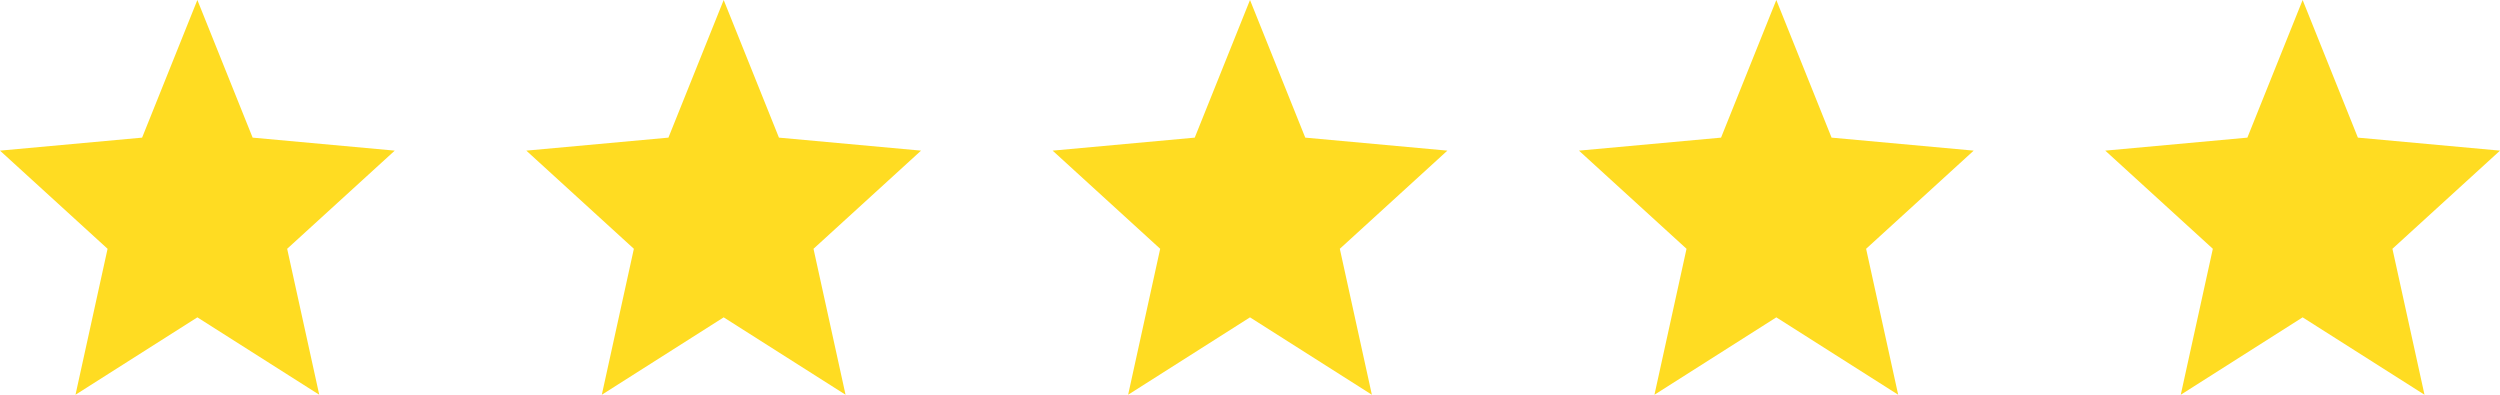
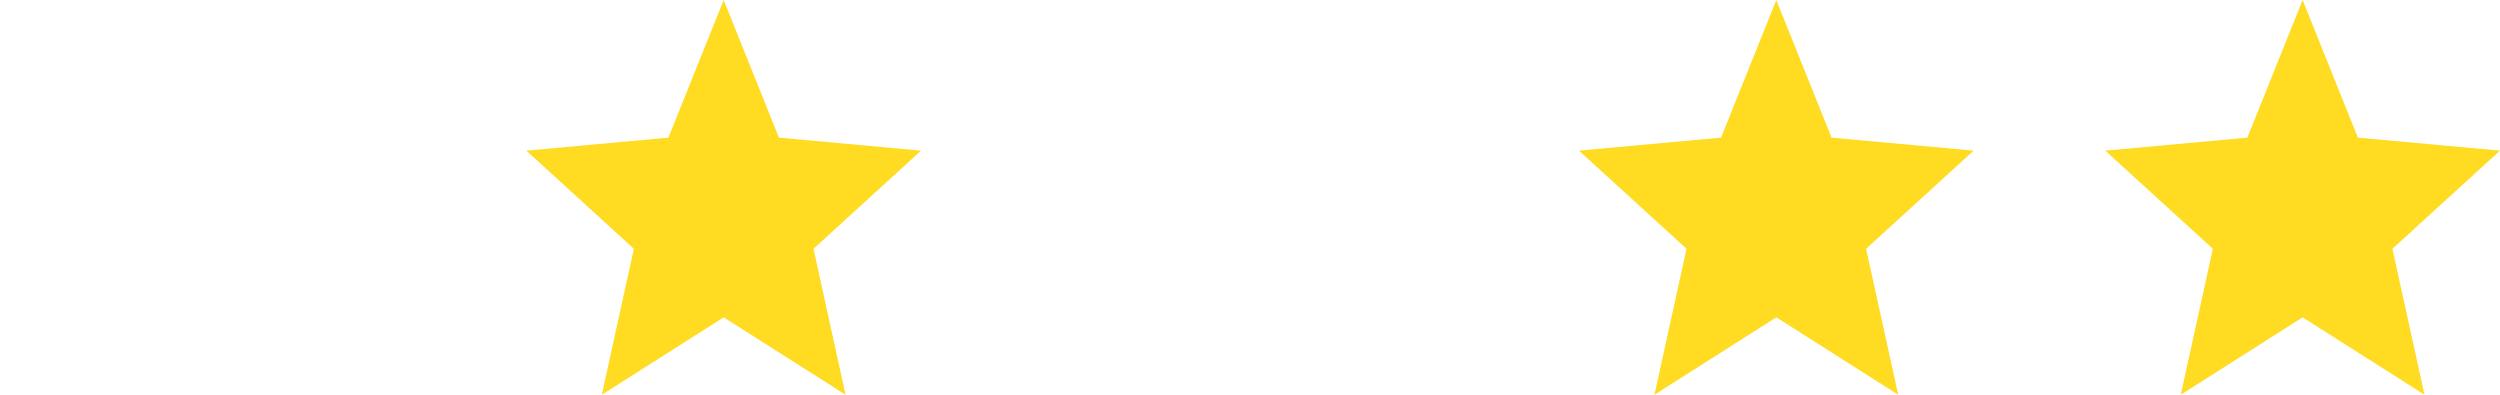
<svg xmlns="http://www.w3.org/2000/svg" width="95" height="15" viewBox="0 0 95 15" fill="none">
  <path d="M22.869 15L24.087 9.454L20 5.724L25.4 5.23L27.5 0L29.6 5.23L35 5.724L30.913 9.454L32.131 15L27.5 12.059L22.869 15Z" fill="#FFDC22" />
  <path d="M62.869 15L64.088 9.454L60 5.724L65.4 5.23L67.5 0L69.6 5.23L75 5.724L70.912 9.454L72.131 15L67.5 12.059L62.869 15Z" fill="#FFDC22" />
-   <path d="M42.869 15L44.087 9.454L40 5.724L45.4 5.23L47.5 0L49.6 5.23L55 5.724L50.913 9.454L52.131 15L47.5 12.059L42.869 15Z" fill="#FFDC22" />
-   <path d="M2.869 15L4.088 9.454L0 5.724L5.4 5.23L7.5 0L9.6 5.23L15 5.724L10.912 9.454L12.131 15L7.5 12.059L2.869 15Z" fill="#FFDC22" />
  <path d="M82.869 15L84.088 9.454L80 5.724L85.4 5.23L87.5 0L89.6 5.23L95 5.724L90.912 9.454L92.131 15L87.5 12.059L82.869 15Z" fill="#FFDC22" />
</svg>